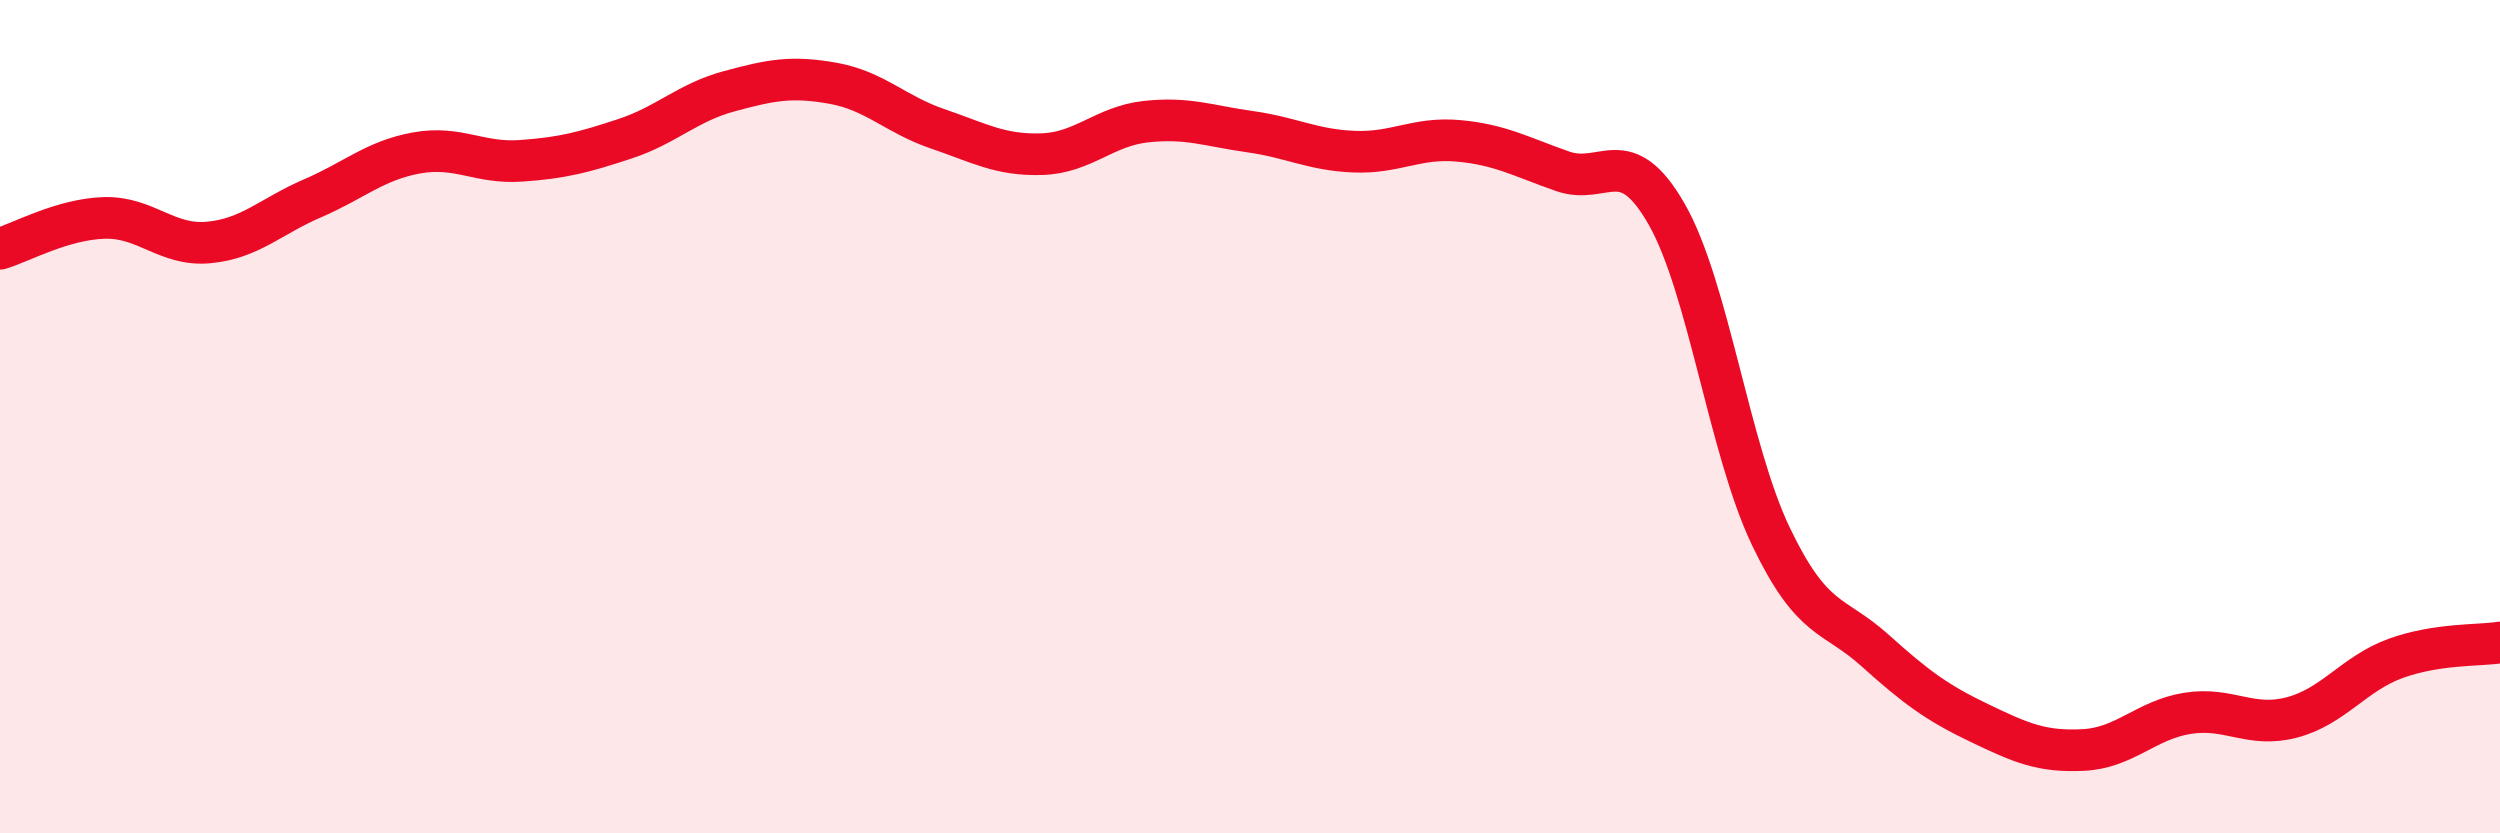
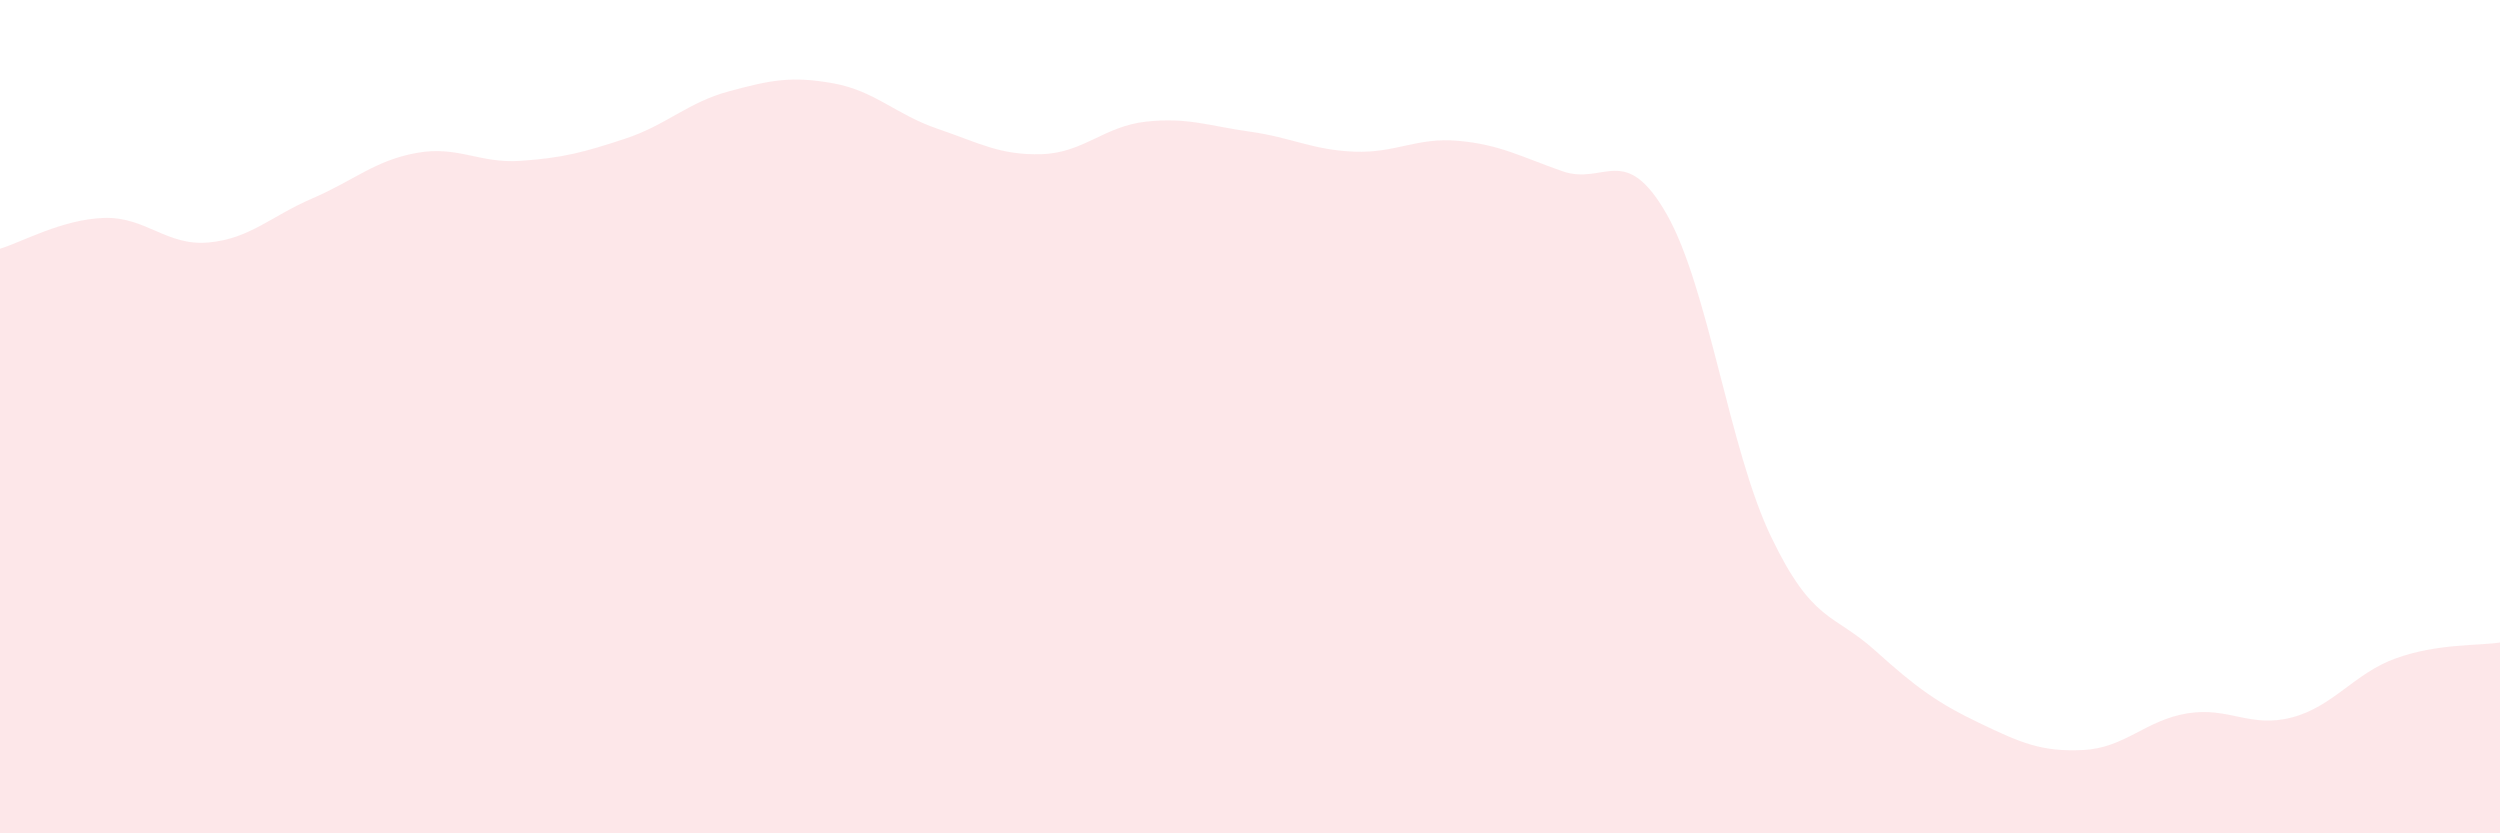
<svg xmlns="http://www.w3.org/2000/svg" width="60" height="20" viewBox="0 0 60 20">
  <path d="M 0,5.97 C 0.5,5.82 1.5,5.26 2.5,5.23 C 3.5,5.2 4,5.91 5,5.82 C 6,5.73 6.5,5.19 7.5,4.76 C 8.5,4.33 9,3.85 10,3.67 C 11,3.49 11.5,3.93 12.5,3.86 C 13.5,3.79 14,3.66 15,3.33 C 16,3 16.5,2.46 17.5,2.19 C 18.5,1.92 19,1.82 20,2 C 21,2.18 21.5,2.75 22.5,3.09 C 23.5,3.43 24,3.73 25,3.7 C 26,3.67 26.5,3.03 27.5,2.92 C 28.5,2.81 29,3.02 30,3.16 C 31,3.3 31.5,3.6 32.5,3.64 C 33.5,3.68 34,3.29 35,3.38 C 36,3.47 36.5,3.76 37.5,4.11 C 38.5,4.46 39,3.39 40,5.14 C 41,6.89 41.5,10.78 42.5,12.87 C 43.5,14.96 44,14.71 45,15.61 C 46,16.51 46.5,16.87 47.5,17.35 C 48.5,17.83 49,18.05 50,18 C 51,17.95 51.5,17.28 52.5,17.12 C 53.5,16.96 54,17.48 55,17.22 C 56,16.96 56.5,16.16 57.5,15.8 C 58.5,15.44 59.5,15.5 60,15.42L60 20L0 20Z" fill="#EB0A25" opacity="0.1" stroke-linecap="round" stroke-linejoin="round" />
-   <path d="M 0,5.97 C 0.5,5.82 1.5,5.26 2.5,5.23 C 3.5,5.2 4,5.91 5,5.82 C 6,5.73 6.5,5.19 7.5,4.76 C 8.5,4.33 9,3.85 10,3.67 C 11,3.49 11.5,3.93 12.5,3.86 C 13.5,3.79 14,3.66 15,3.33 C 16,3 16.5,2.46 17.5,2.19 C 18.5,1.92 19,1.82 20,2 C 21,2.18 21.5,2.75 22.5,3.09 C 23.5,3.43 24,3.73 25,3.7 C 26,3.67 26.5,3.03 27.5,2.92 C 28.5,2.81 29,3.02 30,3.16 C 31,3.3 31.5,3.6 32.5,3.64 C 33.5,3.68 34,3.29 35,3.38 C 36,3.47 36.5,3.76 37.5,4.11 C 38.5,4.46 39,3.39 40,5.14 C 41,6.89 41.5,10.78 42.5,12.87 C 43.5,14.96 44,14.71 45,15.61 C 46,16.51 46.5,16.87 47.5,17.35 C 48.5,17.83 49,18.05 50,18 C 51,17.95 51.5,17.28 52.5,17.12 C 53.5,16.96 54,17.48 55,17.22 C 56,16.96 56.5,16.16 57.5,15.8 C 58.5,15.44 59.5,15.5 60,15.42" stroke="#EB0A25" stroke-width="1" fill="none" stroke-linecap="round" stroke-linejoin="round" />
</svg>